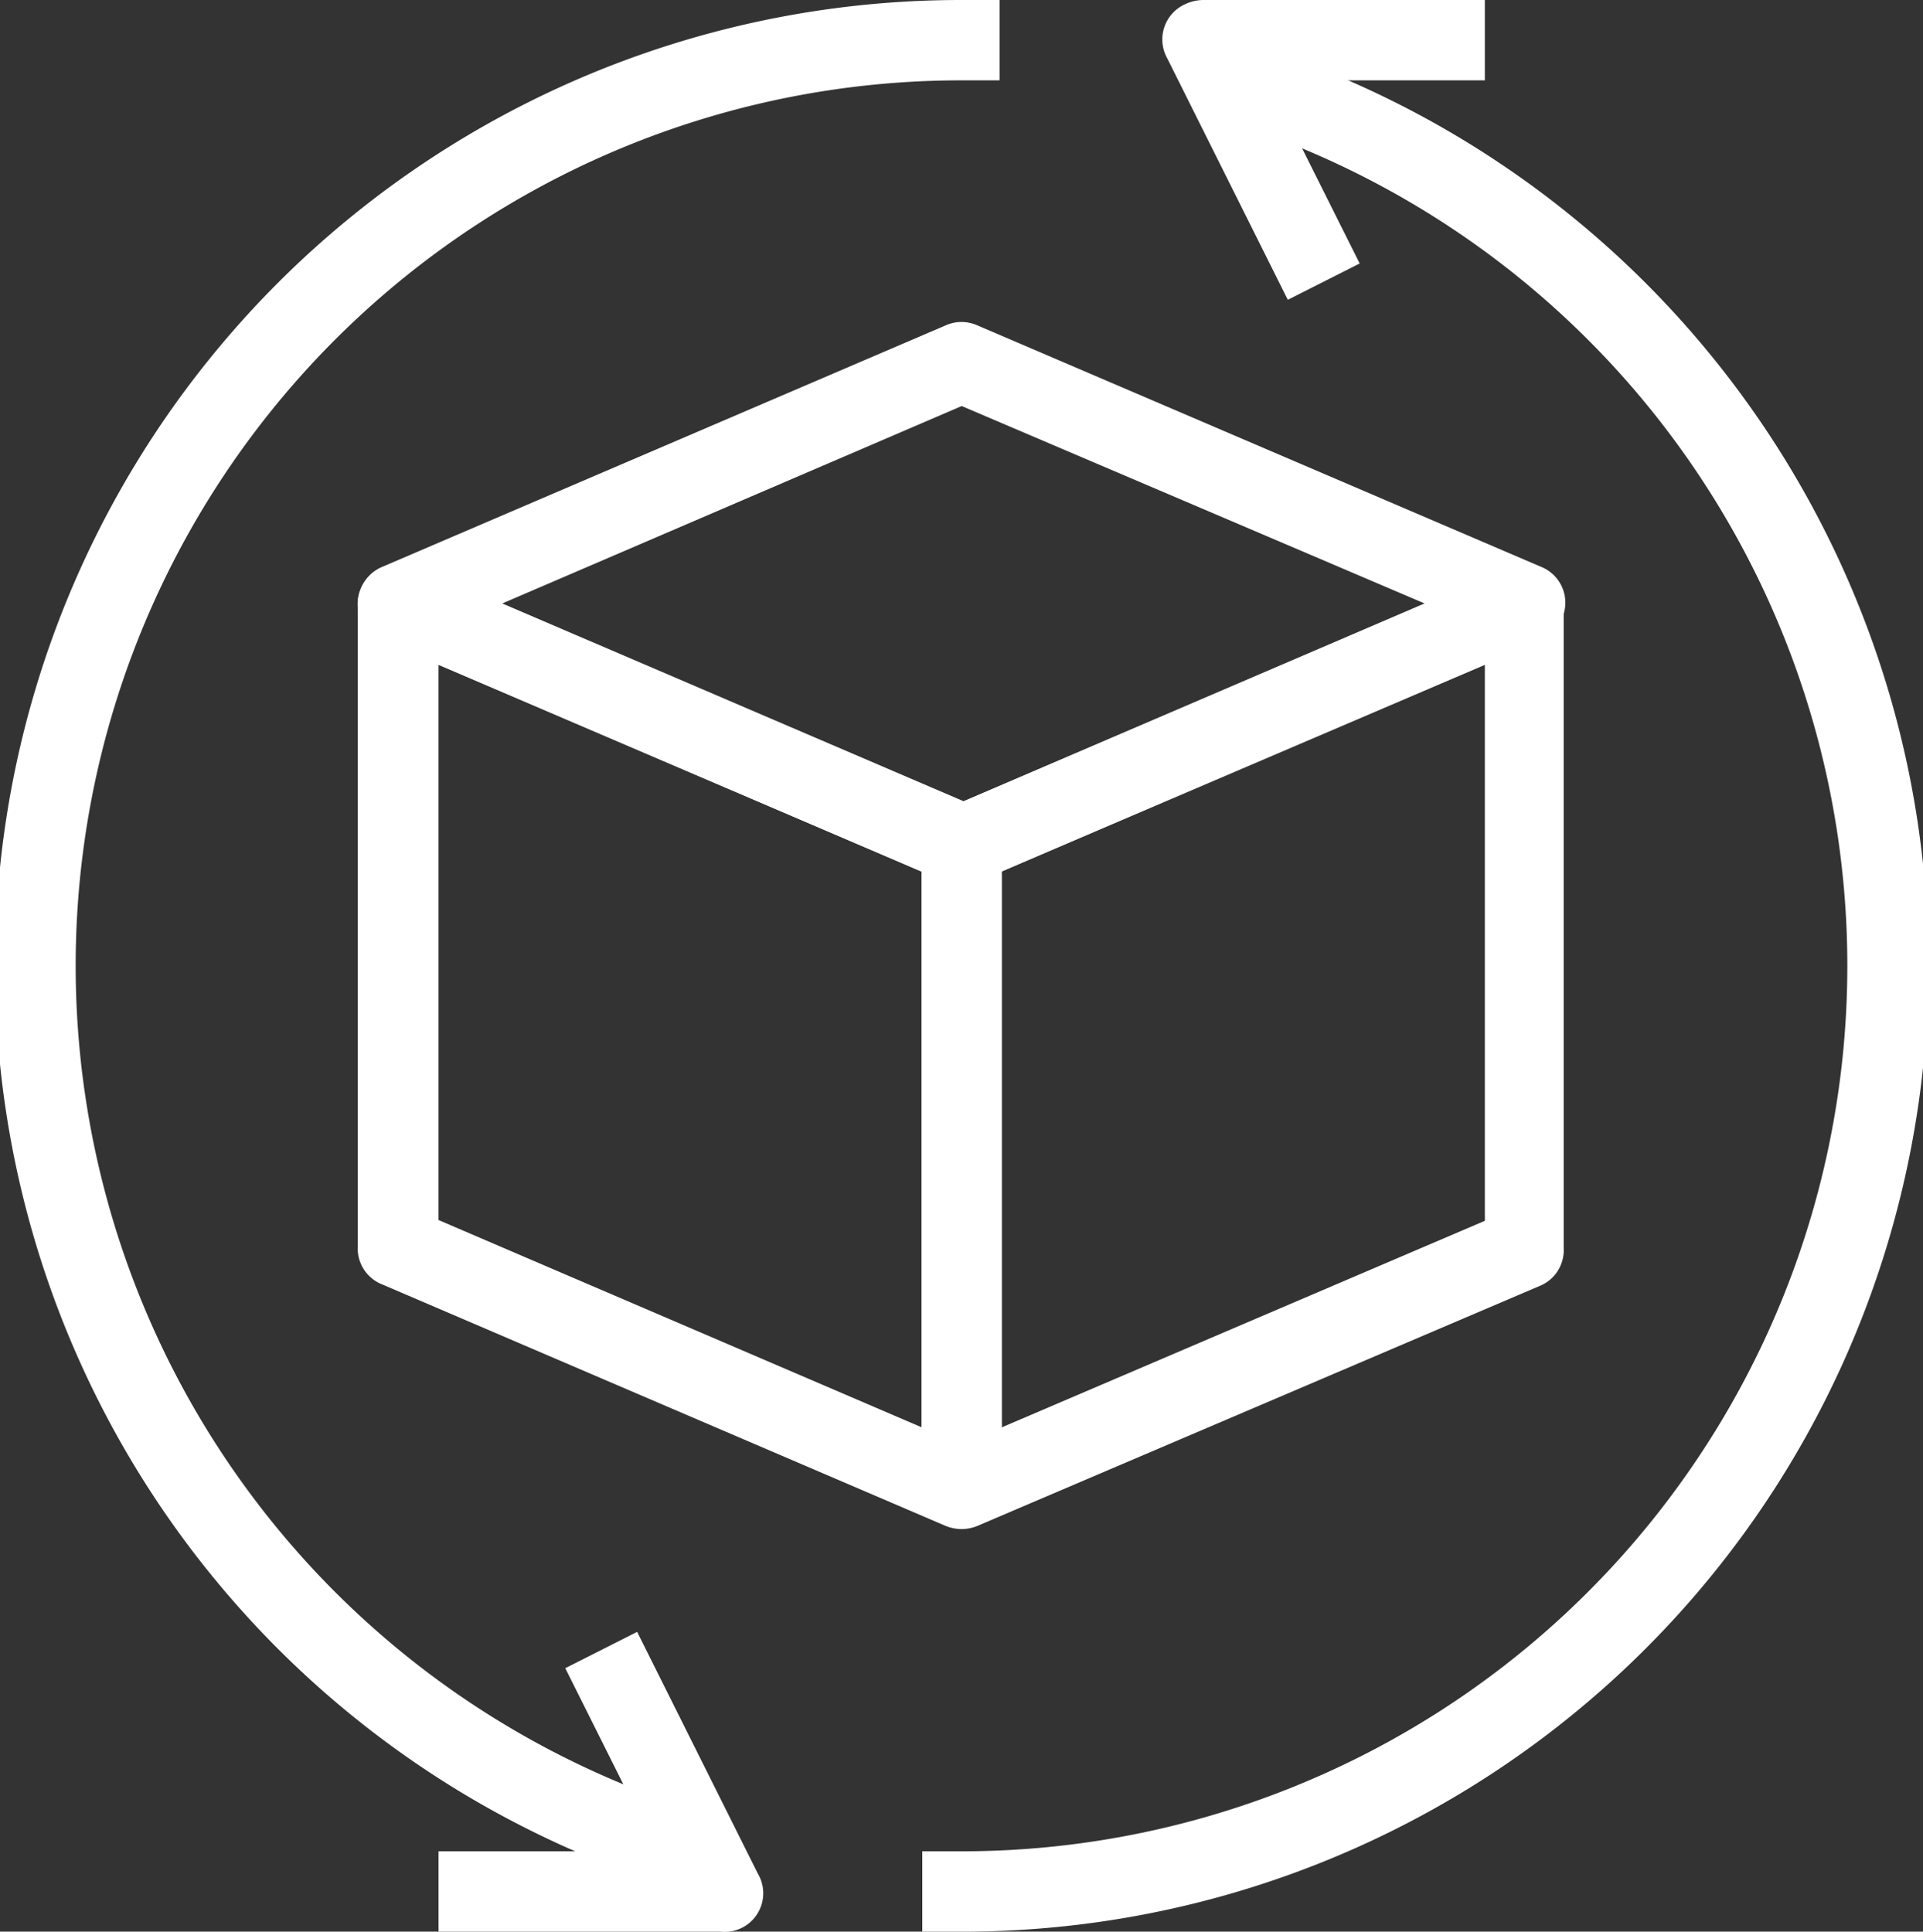
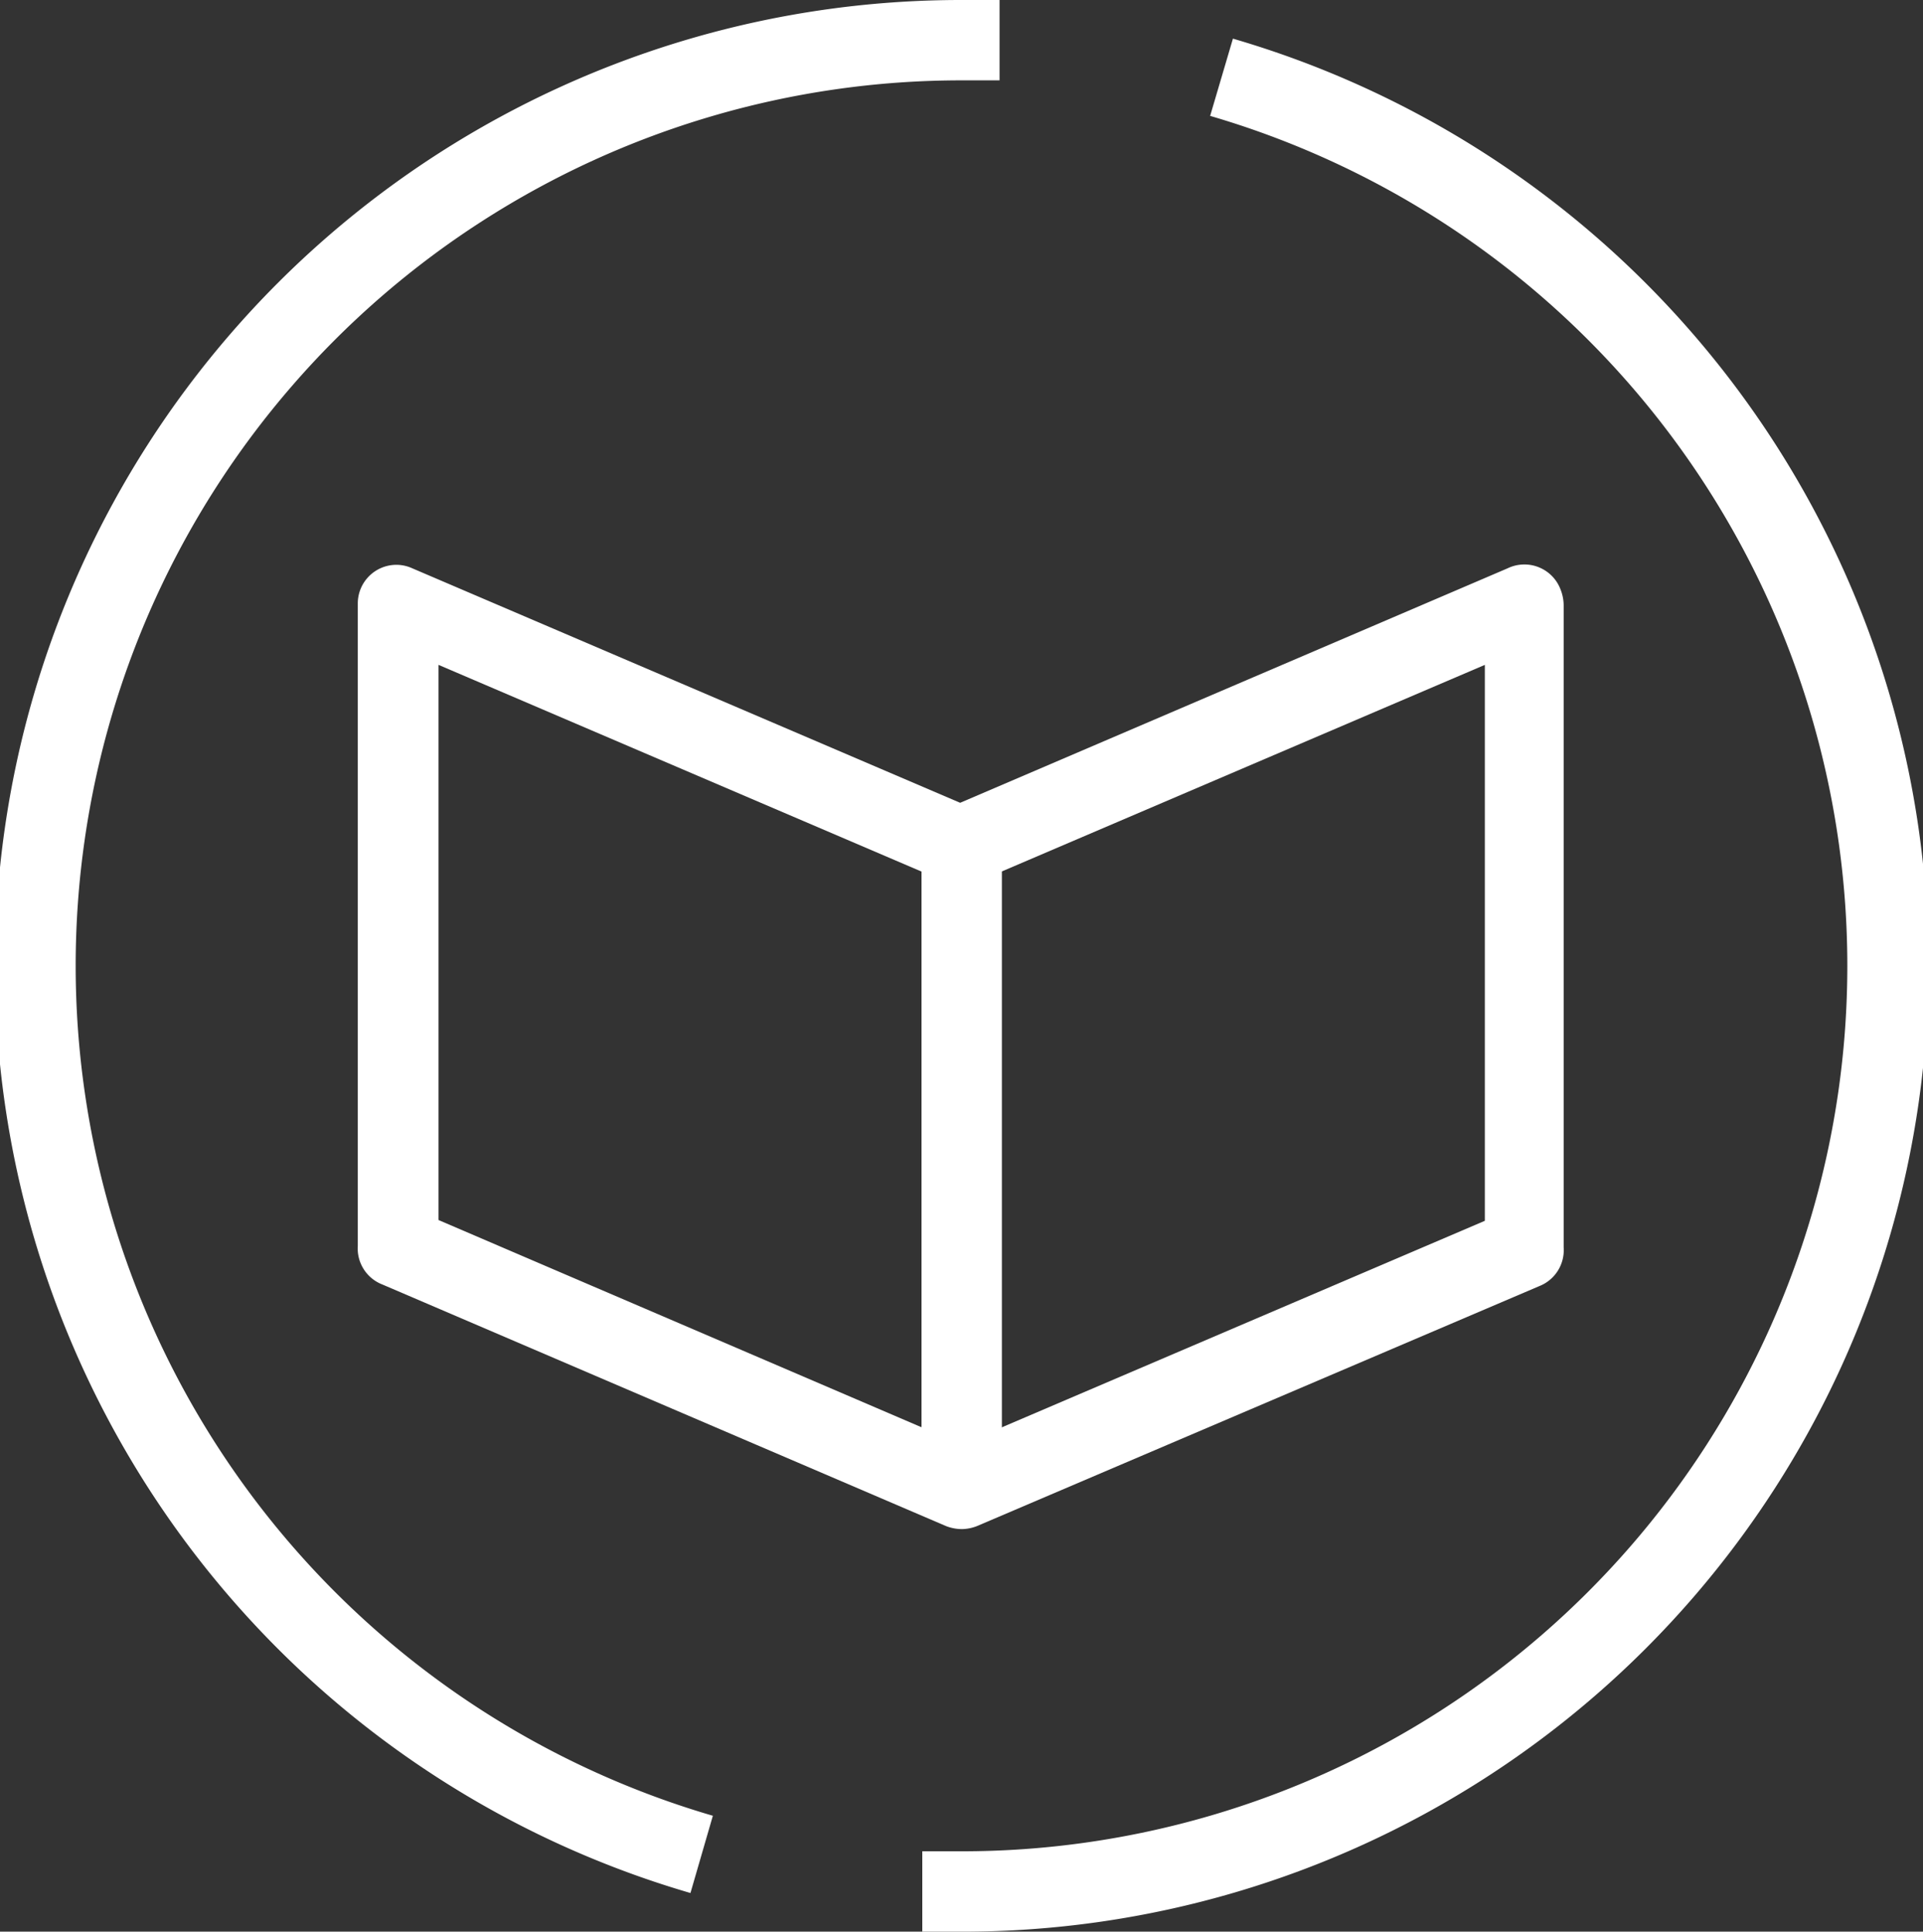
<svg xmlns="http://www.w3.org/2000/svg" viewBox="0 0 49.77 50">
  <rect x="0" y="0" width="49.77" height="50" fill="#333333" stroke="none" />
  <defs>
    <style>.cls-1{fill:#fff;}</style>
  </defs>
  <g id="Layer_2" data-name="Layer 2">
    <g id="Layer_1-2" data-name="Layer 1">
      <g id="_3_D_Rotate" data-name="3 D Rotate">
        <path class="cls-1" d="M17.87,49a25,25,0,0,1,7-49h1V2.08h-1A22.92,22.92,0,0,0,18.45,47Zm7,1h-1V47.92h1A22.92,22.92,0,0,0,31.32,3l.59-2a25,25,0,0,1-7,49Z" />
-         <path class="cls-1" d="M18.64,50H11.35V47.92H17l-2.37-4.74,1.86-.94,3.12,6.25A1,1,0,0,1,18.64,50ZM33.33,7.76,30.21,1.51a1,1,0,0,1,.46-1.4A1.12,1.12,0,0,1,31.14,0h7.29V2.08H32.82l2.37,4.74ZM24.89,22.92a1,1,0,0,1-.41-.09L9.9,16.58a1,1,0,0,1-.55-1.36,1,1,0,0,1,.55-.55L24.48,8.42a1,1,0,0,1,.81,0l14.59,6.25A1,1,0,0,1,40.43,16a1.06,1.06,0,0,1-.55.55L25.29,22.83A.93.93,0,0,1,24.89,22.92ZM13,15.62l11.94,5.12,11.93-5.12L24.89,10.51Z" />
        <path class="cls-1" d="M24.89,39.58a1.15,1.15,0,0,1-.41-.08L9.9,33.25a1,1,0,0,1-.64-1V15.62a1,1,0,0,1,1-1,1,1,0,0,1,.41.09l14.18,6.07,14.17-6.07a1,1,0,0,1,1.37.55,1.14,1.14,0,0,1,.08.4V32.29a1,1,0,0,1-.63,1L25.29,39.5A1.1,1.1,0,0,1,24.89,39.58Zm-13.54-8,13.54,5.81L38.43,31.6V17.21L25.29,22.83a1,1,0,0,1-.81,0L11.35,17.21Z" />
        <rect class="cls-1" x="23.85" y="21.88" width="2.08" height="16.67" />
      </g>
    </g>
  </g>
</svg>